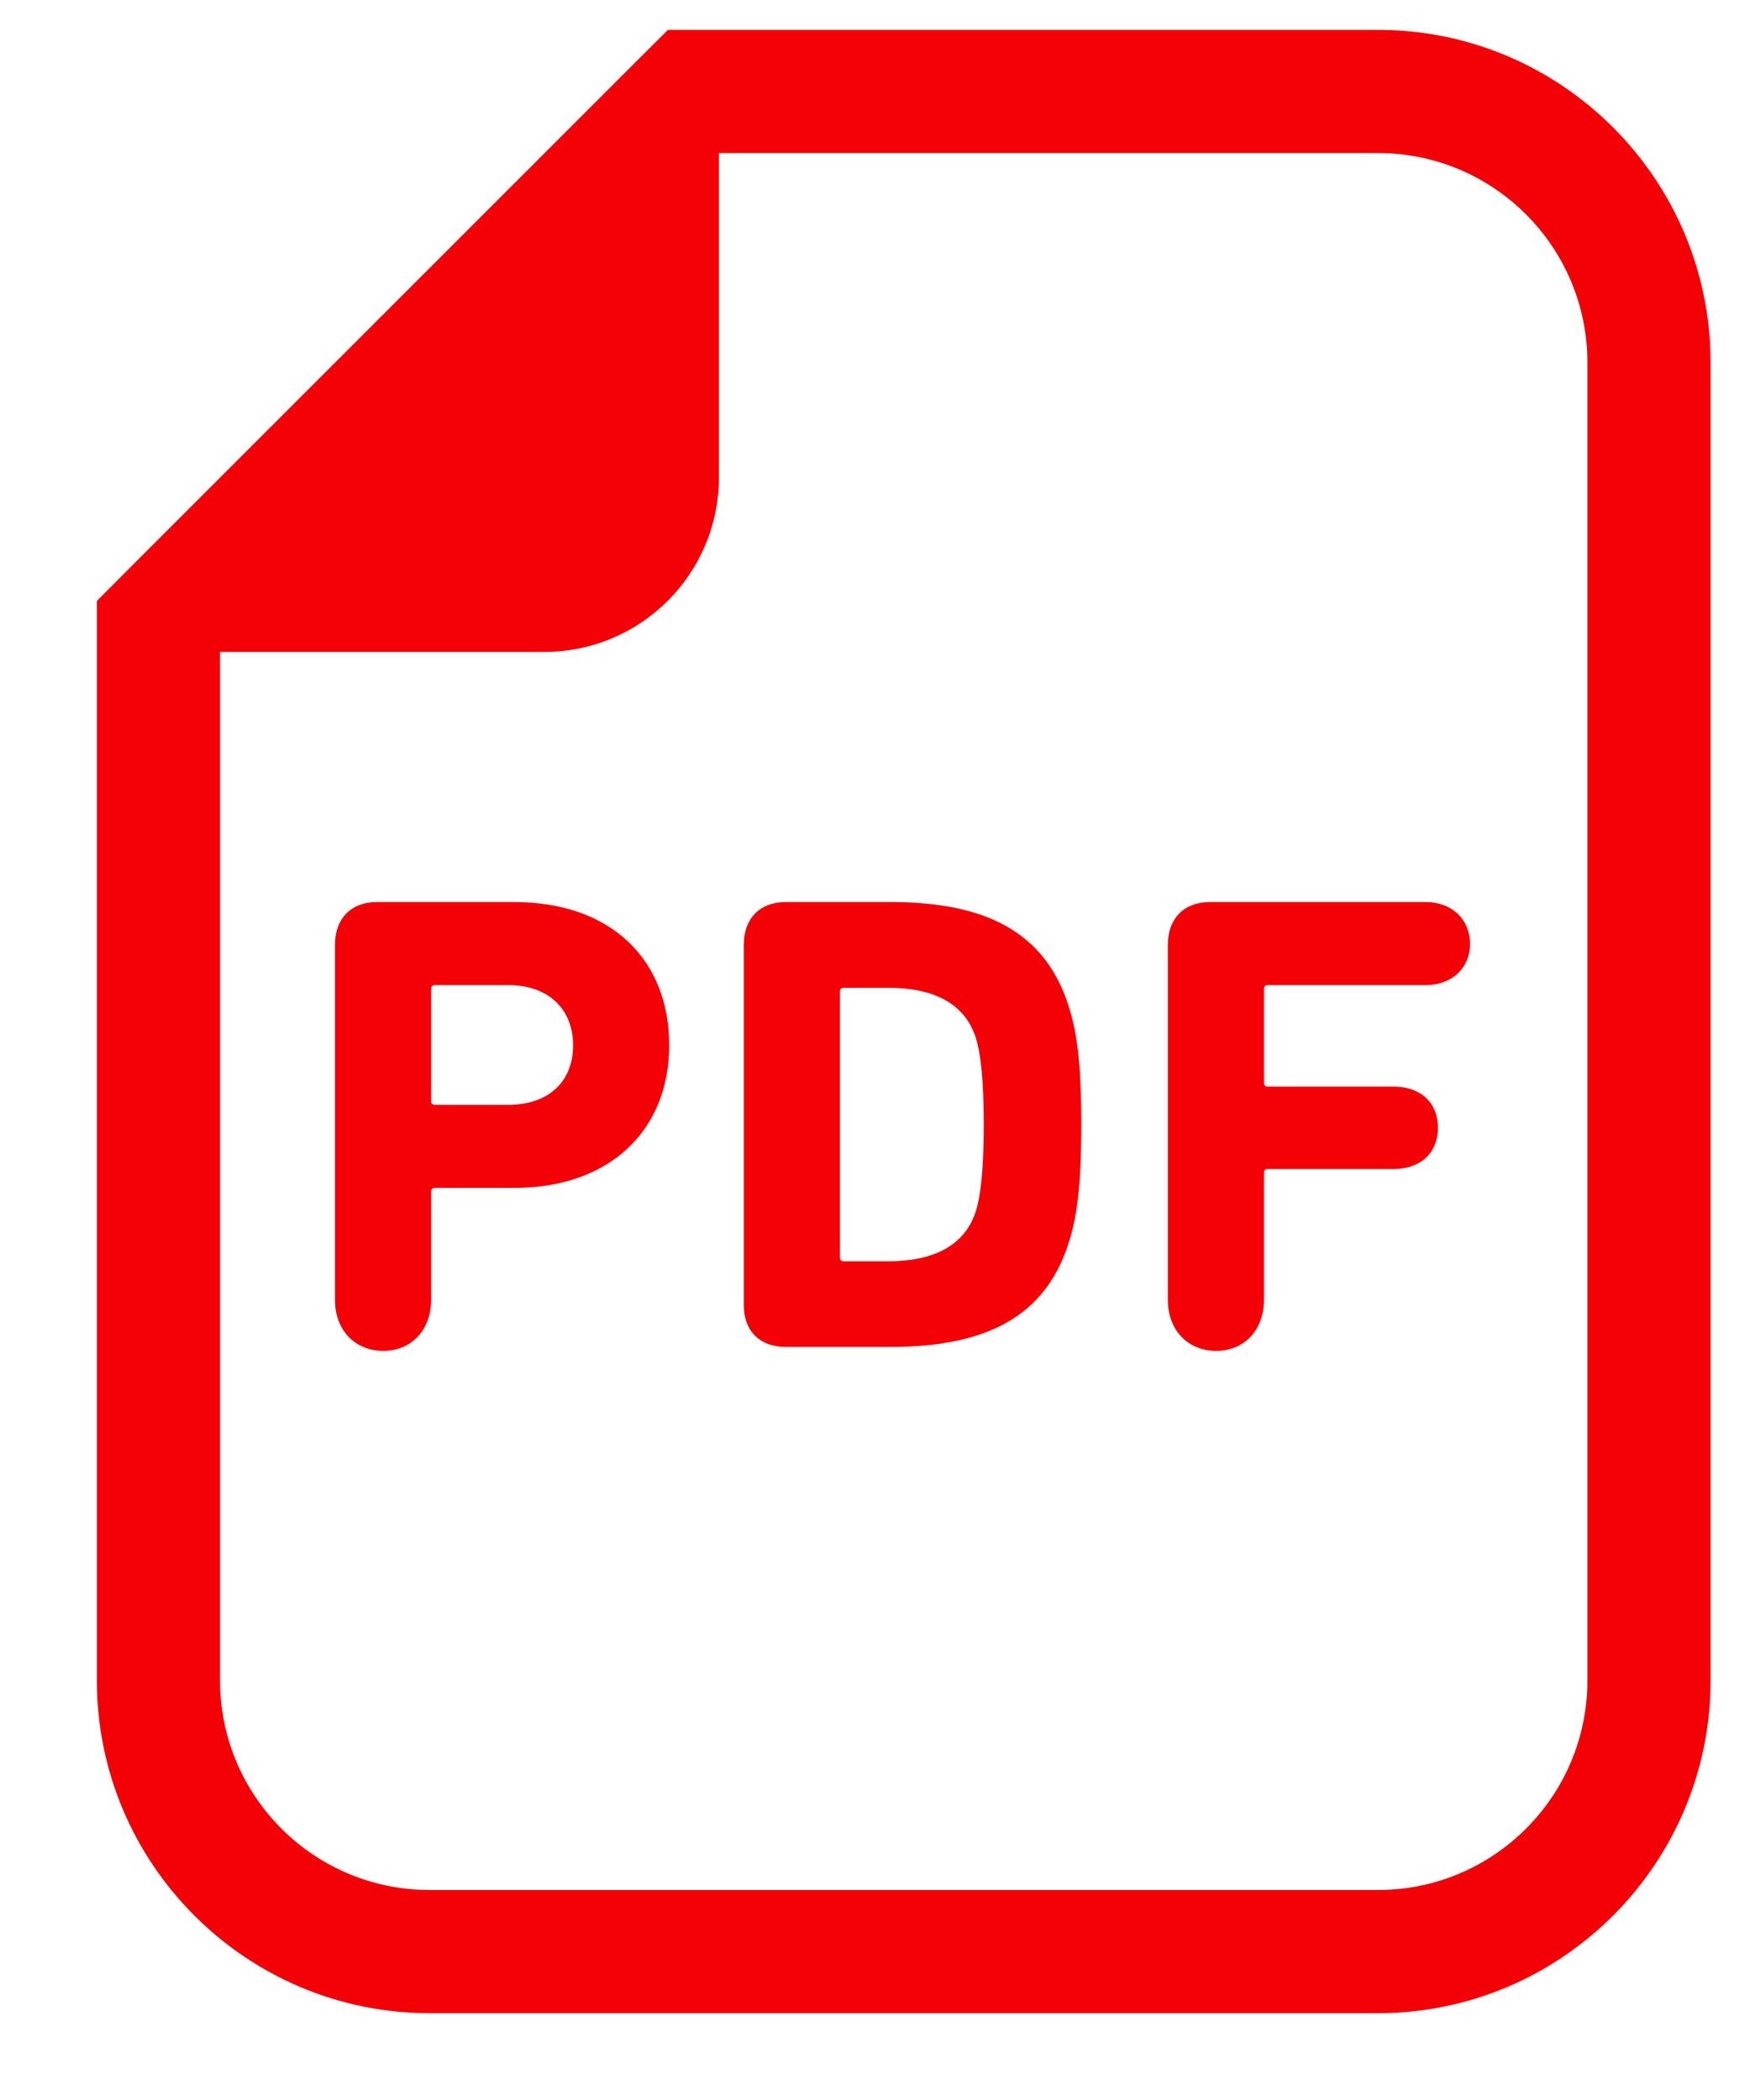
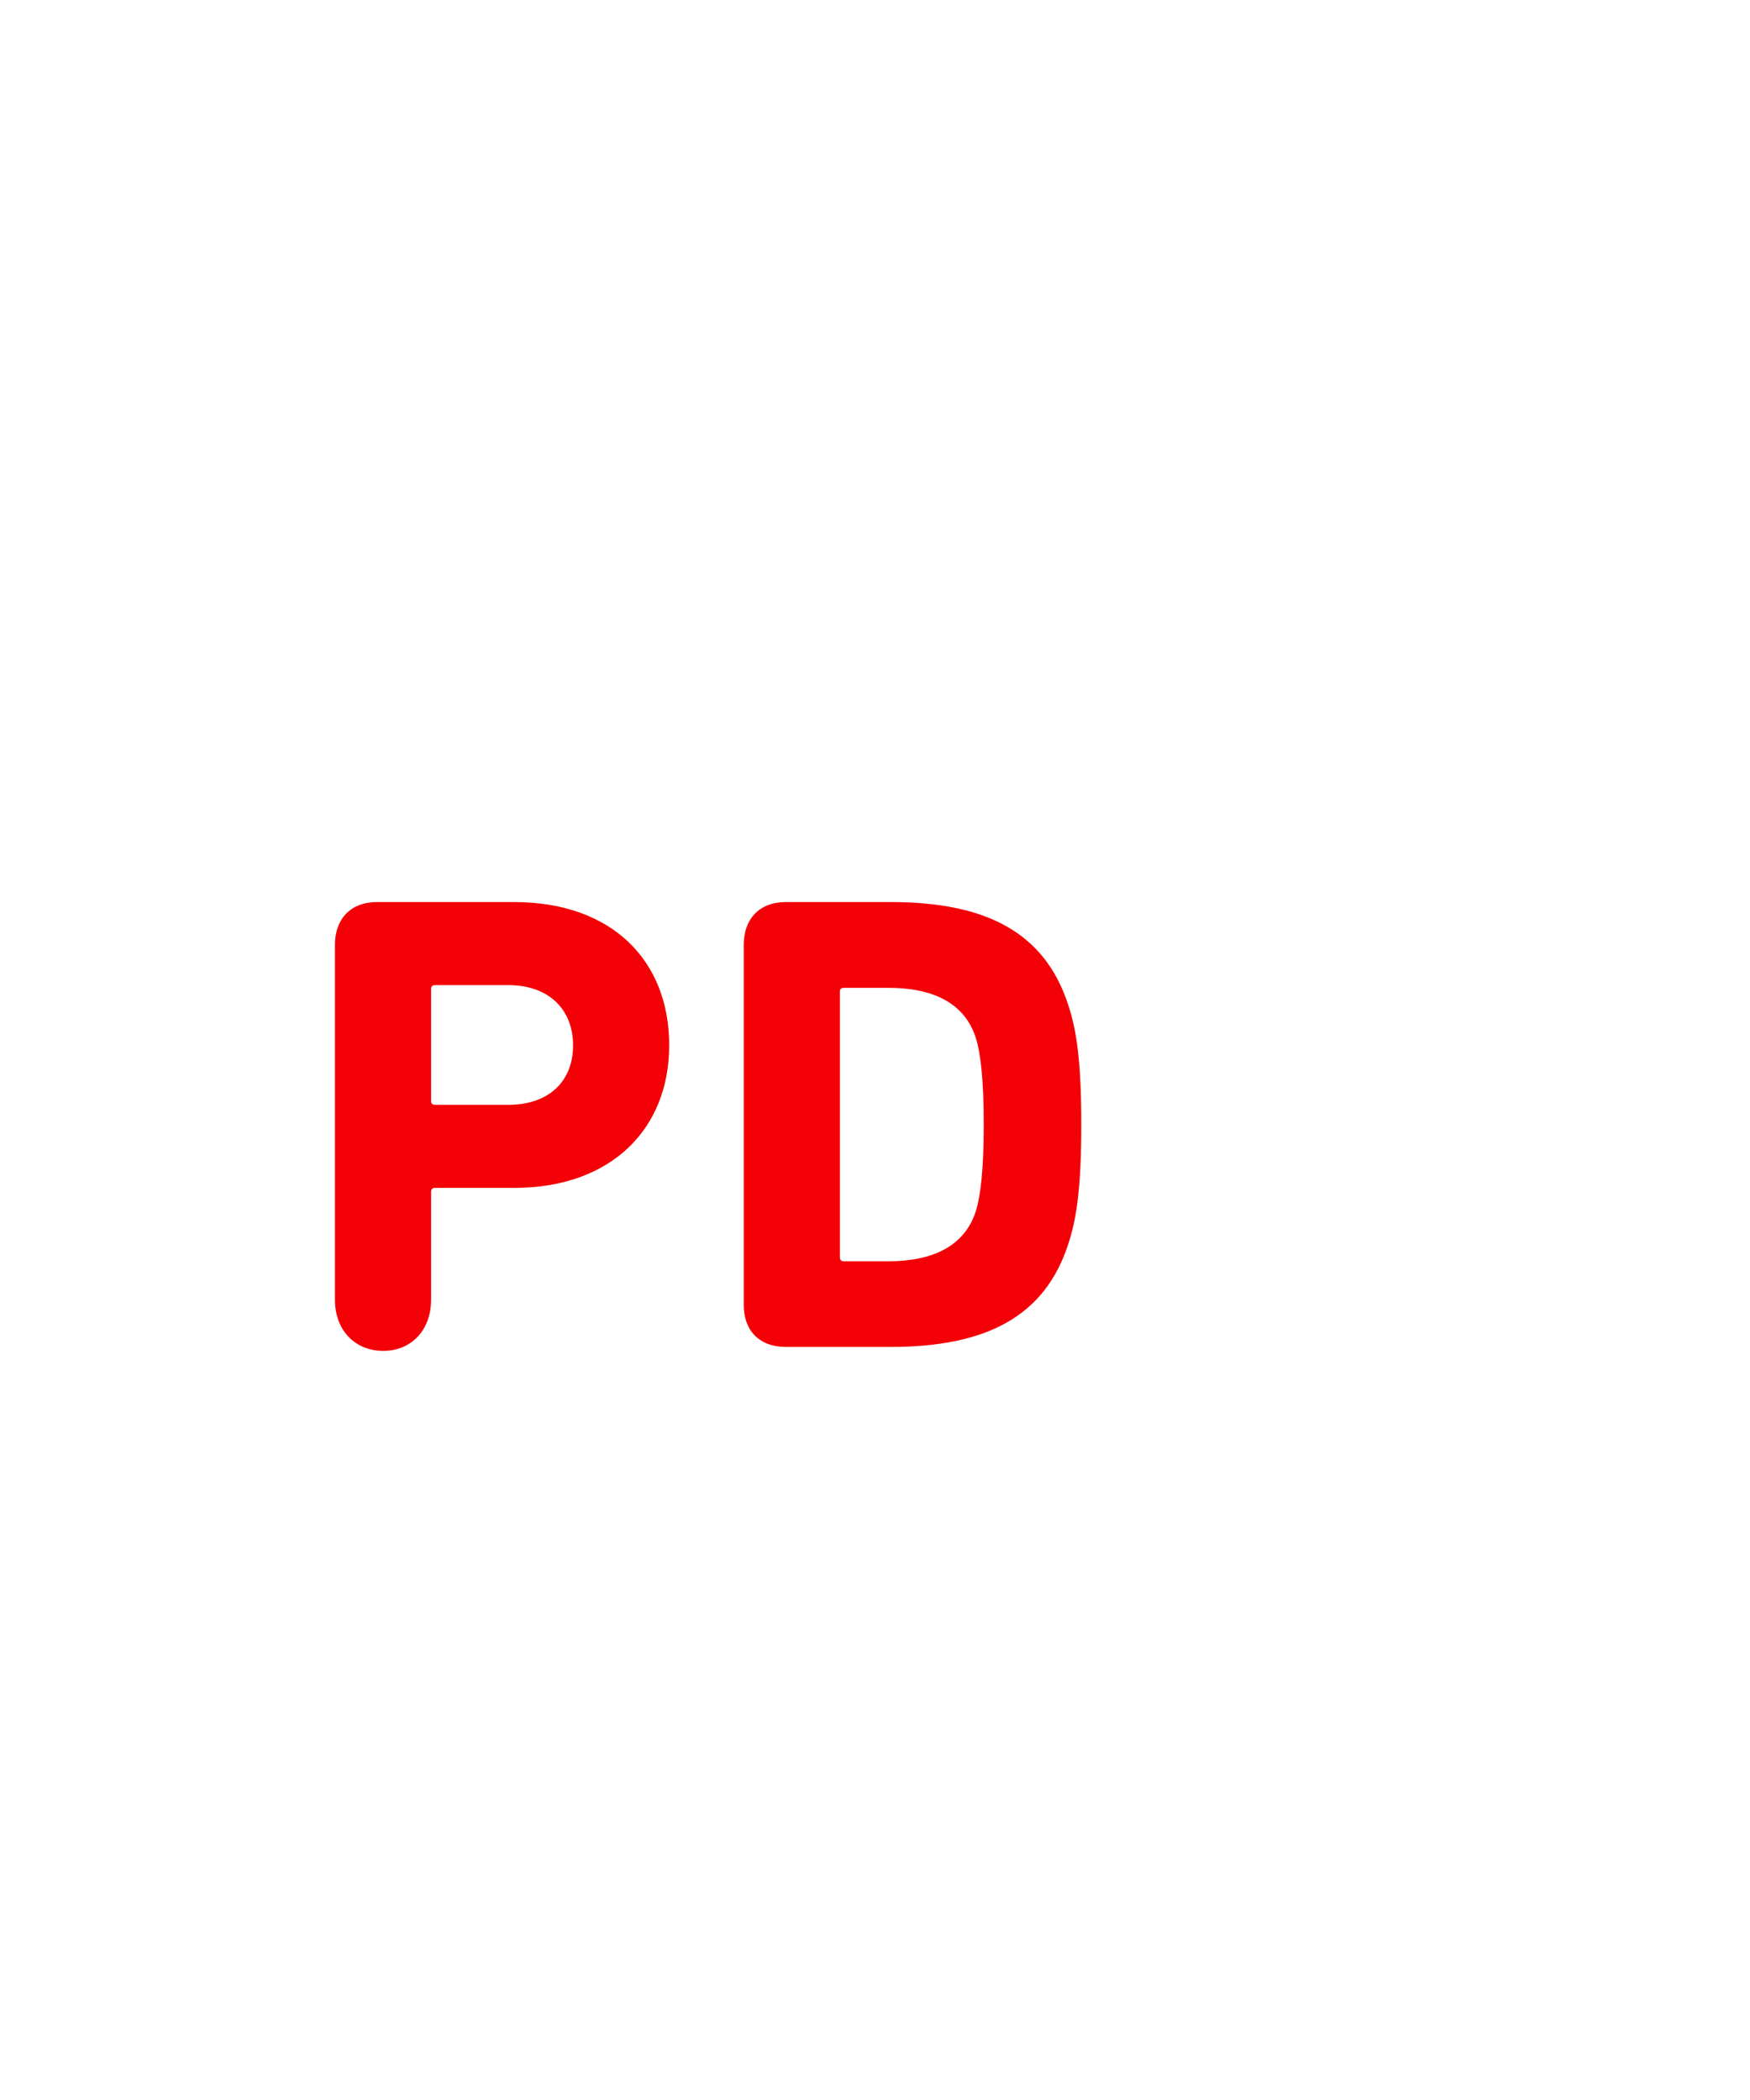
<svg xmlns="http://www.w3.org/2000/svg" width="15" height="18" viewBox="0 0 15 18" fill="none">
  <g id="Group">
-     <path id="Vector" d="M11.811 0.256H6.162H5.725L5.415 0.565L1.139 4.841L0.83 5.151V5.588V14.404C0.83 15.976 2.109 17.256 3.682 17.256H11.811C13.383 17.256 14.662 15.976 14.662 14.404V3.108C14.662 1.535 13.383 0.256 11.811 0.256ZM13.606 14.404C13.606 15.396 12.802 16.2 11.811 16.2H3.682C2.69 16.2 1.886 15.396 1.886 14.404V5.588H4.665C5.492 5.588 6.162 4.918 6.162 4.092V1.312H11.811C12.802 1.312 13.606 2.116 13.606 3.108V14.404Z" fill="#F40007" />
    <path id="Vector_2" d="M4.407 7.732H3.23C3.005 7.732 2.871 7.878 2.871 8.097V11.141C2.871 11.405 3.045 11.579 3.286 11.579C3.521 11.579 3.695 11.405 3.695 11.141V10.216C3.695 10.194 3.706 10.182 3.729 10.182H4.407C5.237 10.182 5.736 9.678 5.736 8.96C5.736 8.231 5.243 7.732 4.407 7.732ZM4.357 9.47H3.729C3.706 9.47 3.695 9.459 3.695 9.437V8.478C3.695 8.456 3.706 8.444 3.729 8.444H4.357C4.704 8.444 4.912 8.652 4.912 8.96C4.912 9.269 4.704 9.47 4.357 9.47Z" fill="#F40007" />
    <path id="Vector_3" d="M7.636 7.732H6.734C6.509 7.732 6.375 7.878 6.375 8.097V11.186C6.375 11.405 6.509 11.545 6.734 11.545H7.636C8.449 11.545 8.954 11.287 9.156 10.665C9.228 10.446 9.268 10.182 9.268 9.639C9.268 9.095 9.228 8.831 9.156 8.613C8.954 7.99 8.449 7.732 7.636 7.732ZM8.365 10.379C8.27 10.681 7.995 10.811 7.614 10.811H7.233C7.21 10.811 7.199 10.799 7.199 10.777V8.501C7.199 8.478 7.21 8.467 7.233 8.467H7.614C7.995 8.467 8.27 8.596 8.365 8.899C8.405 9.028 8.432 9.252 8.432 9.639C8.432 10.025 8.405 10.25 8.365 10.379Z" fill="#F40007" />
-     <path id="Vector_4" d="M12.219 7.732H10.369C10.145 7.732 10.01 7.878 10.01 8.097V11.141C10.01 11.405 10.184 11.579 10.425 11.579C10.66 11.579 10.834 11.405 10.834 11.141V10.053C10.834 10.031 10.845 10.02 10.867 10.02H11.944C12.185 10.02 12.325 9.874 12.325 9.667C12.325 9.459 12.185 9.314 11.944 9.314H10.867C10.845 9.314 10.834 9.302 10.834 9.28V8.478C10.834 8.456 10.845 8.444 10.867 8.444H12.219C12.449 8.444 12.6 8.293 12.6 8.091C12.6 7.884 12.449 7.732 12.219 7.732Z" fill="#F40007" />
  </g>
</svg>